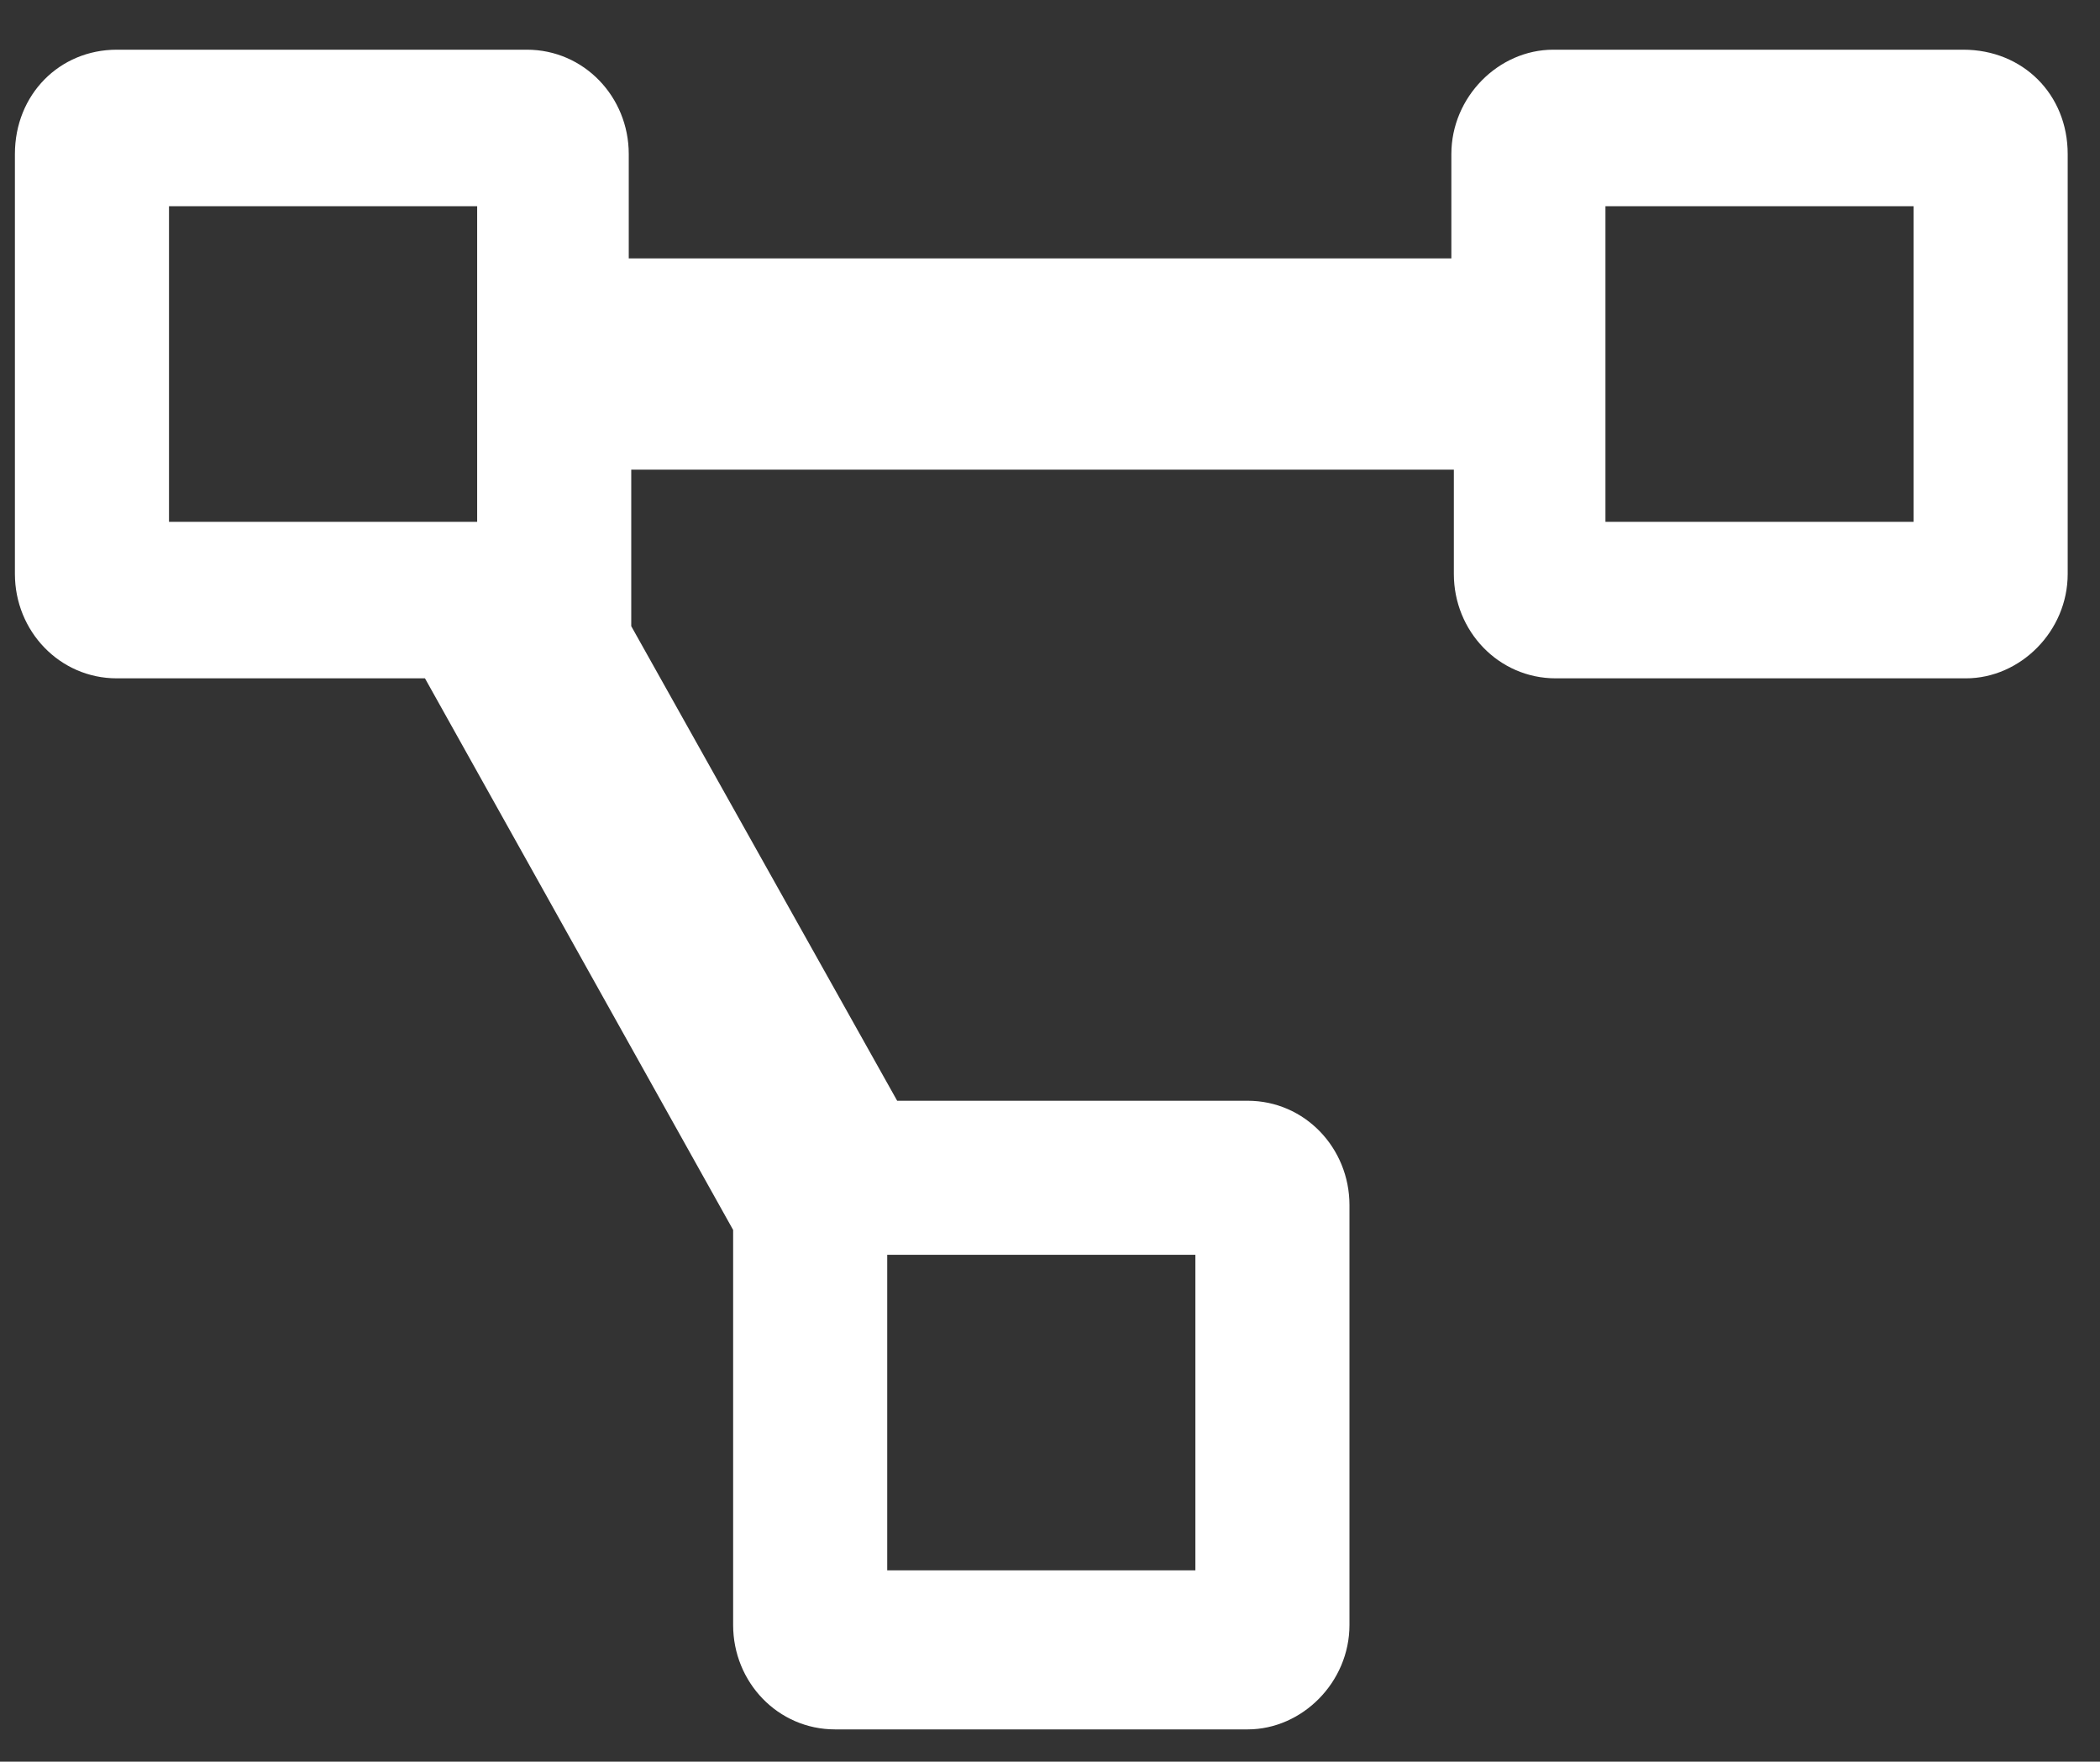
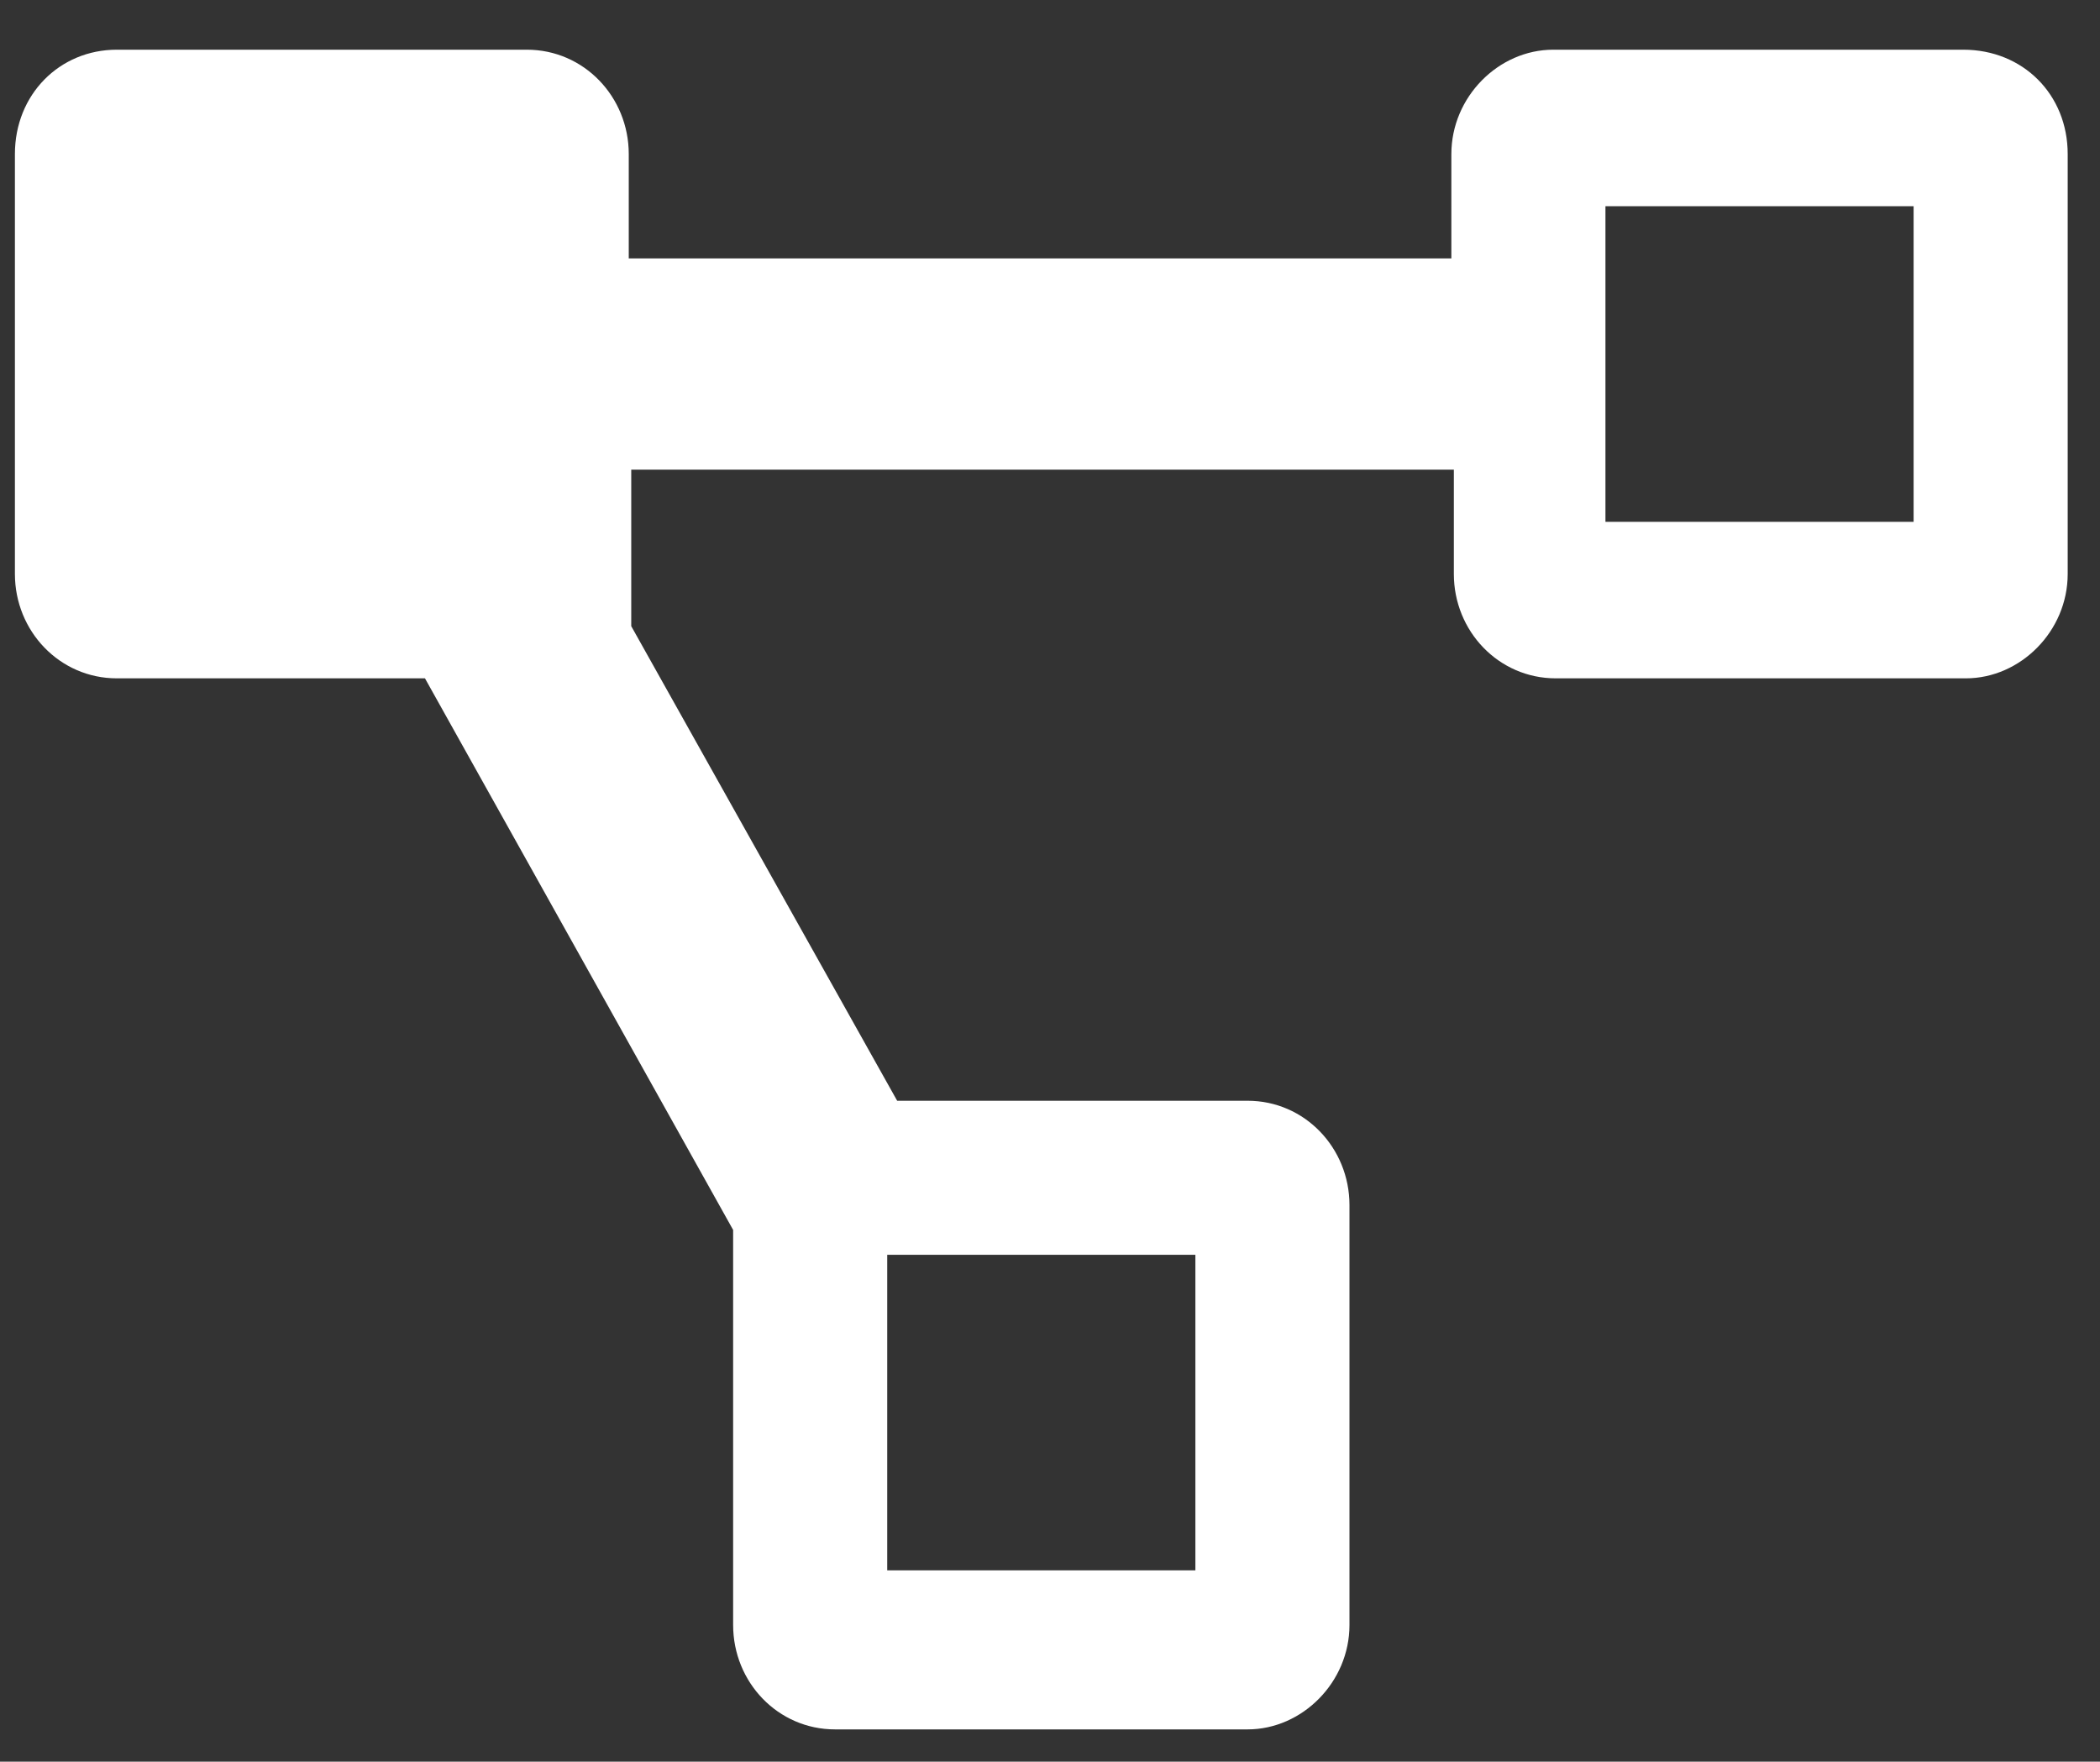
<svg xmlns="http://www.w3.org/2000/svg" version="1.1" id="Layer_1" x="0px" y="0px" viewBox="0 0 84.5 70.9" style="enable-background:new 0 0 84.5 70.9;" xml:space="preserve">
  <rect x="0" y="0" width="84.5" height="70.9" fill="#333333" stroke="none" />
  <style type="text/css">
	.st0{fill:#FFFFFF;}
</style>
  <g>
-     <path class="st0" d="M83.2,6.2v16.9c0,2.3-1.9,4.2-4.1,4.2H62.6c-2.3,0-4.1-1.9-4.1-4.2v-4.2H25.4v6.3l10.7,19.1h14.1   c2.3,0,4.1,1.9,4.1,4.2v16.9c0,2.3-1.9,4.2-4.1,4.2H33.6c-2.3,0-4.1-1.9-4.1-4.2V49.5L17.1,27.3H4.7c-2.3,0-4.1-1.9-4.1-4.2V6.2   C0.6,3.8,2.4,2,4.7,2h16.5c2.3,0,4.1,1.9,4.1,4.2v4.2h33.1V6.2c0-2.3,1.9-4.2,4.1-4.2h16.5C81.4,2,83.2,3.8,83.2,6.2z M19.2,8.3   H6.8V21h12.4V8.3z M35.7,63.2h12.4V50.5H35.7V63.2z M77,8.3H64.6V21H77V8.3z" />
+     <path class="st0" d="M83.2,6.2v16.9c0,2.3-1.9,4.2-4.1,4.2H62.6c-2.3,0-4.1-1.9-4.1-4.2v-4.2H25.4v6.3l10.7,19.1h14.1   c2.3,0,4.1,1.9,4.1,4.2v16.9c0,2.3-1.9,4.2-4.1,4.2H33.6c-2.3,0-4.1-1.9-4.1-4.2V49.5L17.1,27.3H4.7c-2.3,0-4.1-1.9-4.1-4.2V6.2   C0.6,3.8,2.4,2,4.7,2h16.5c2.3,0,4.1,1.9,4.1,4.2v4.2h33.1V6.2c0-2.3,1.9-4.2,4.1-4.2h16.5C81.4,2,83.2,3.8,83.2,6.2z M19.2,8.3   H6.8V21V8.3z M35.7,63.2h12.4V50.5H35.7V63.2z M77,8.3H64.6V21H77V8.3z" />
  </g>
</svg>